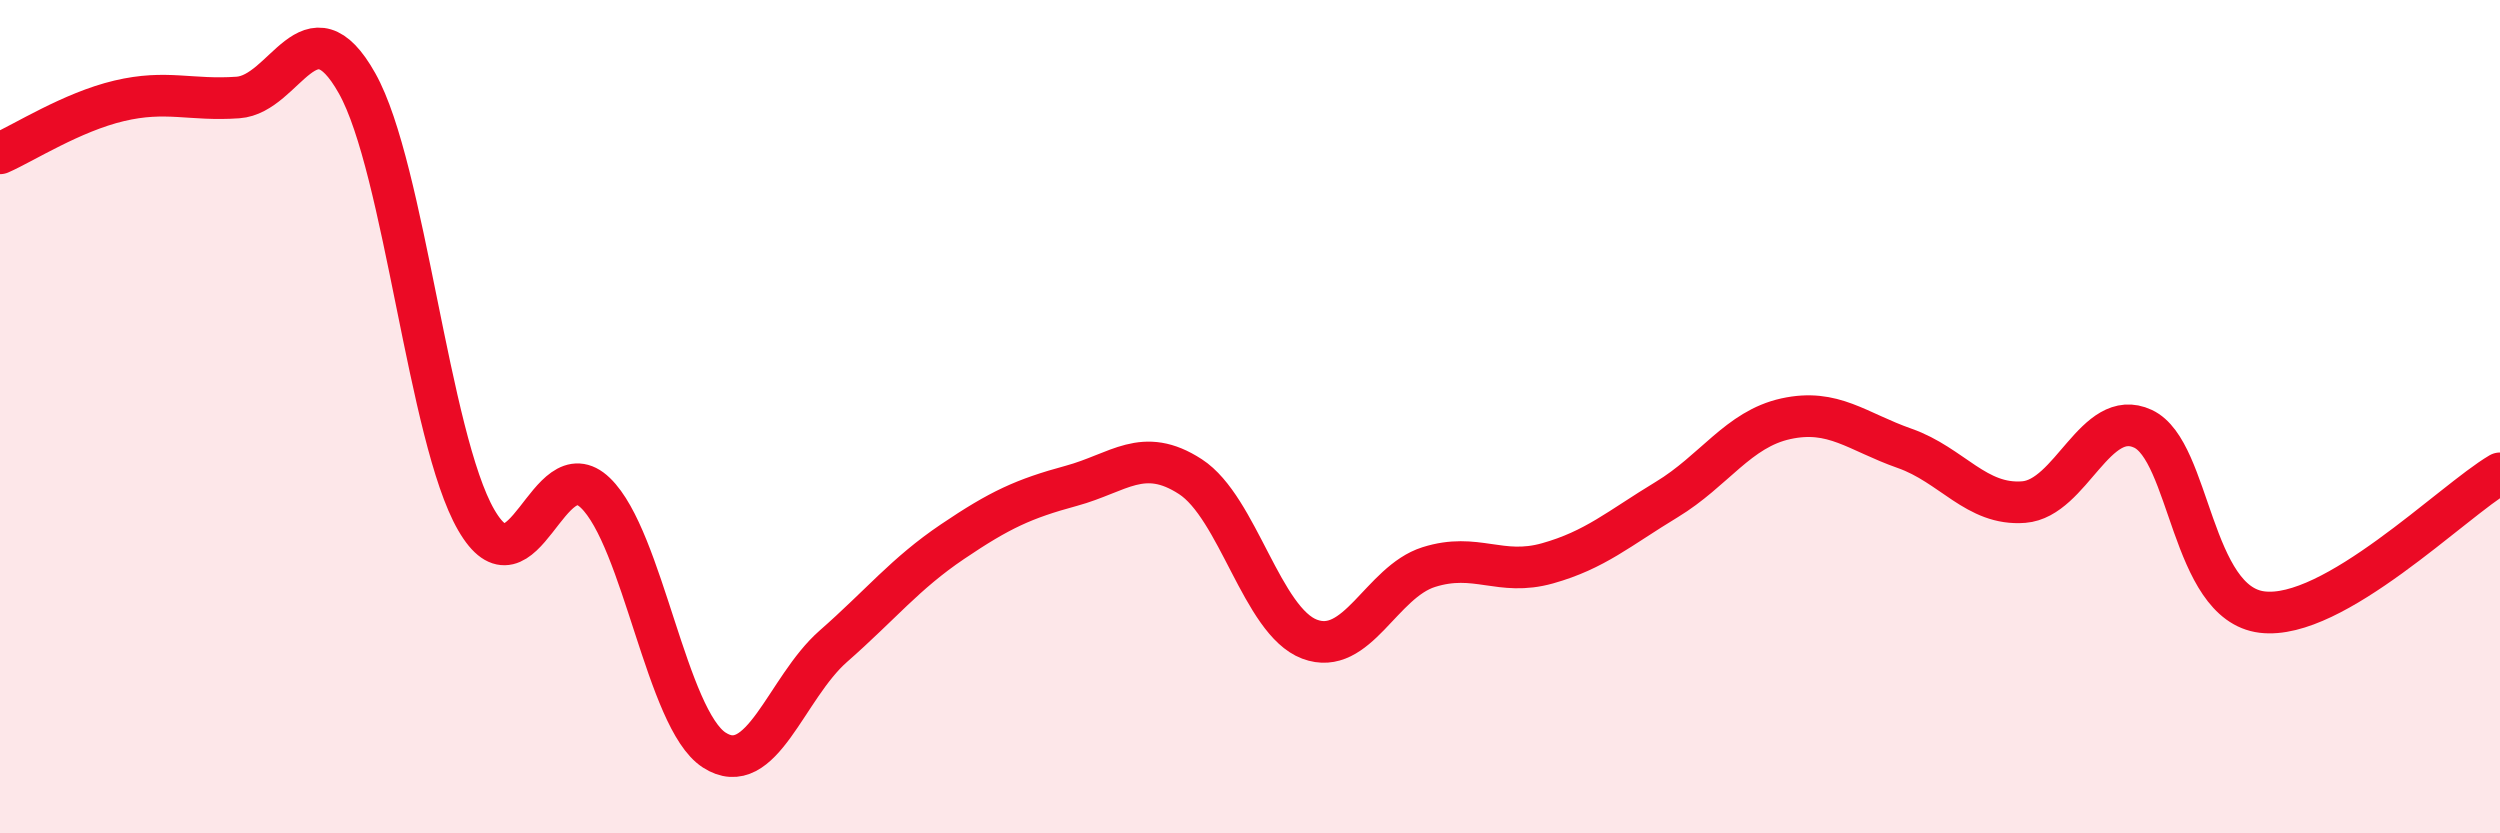
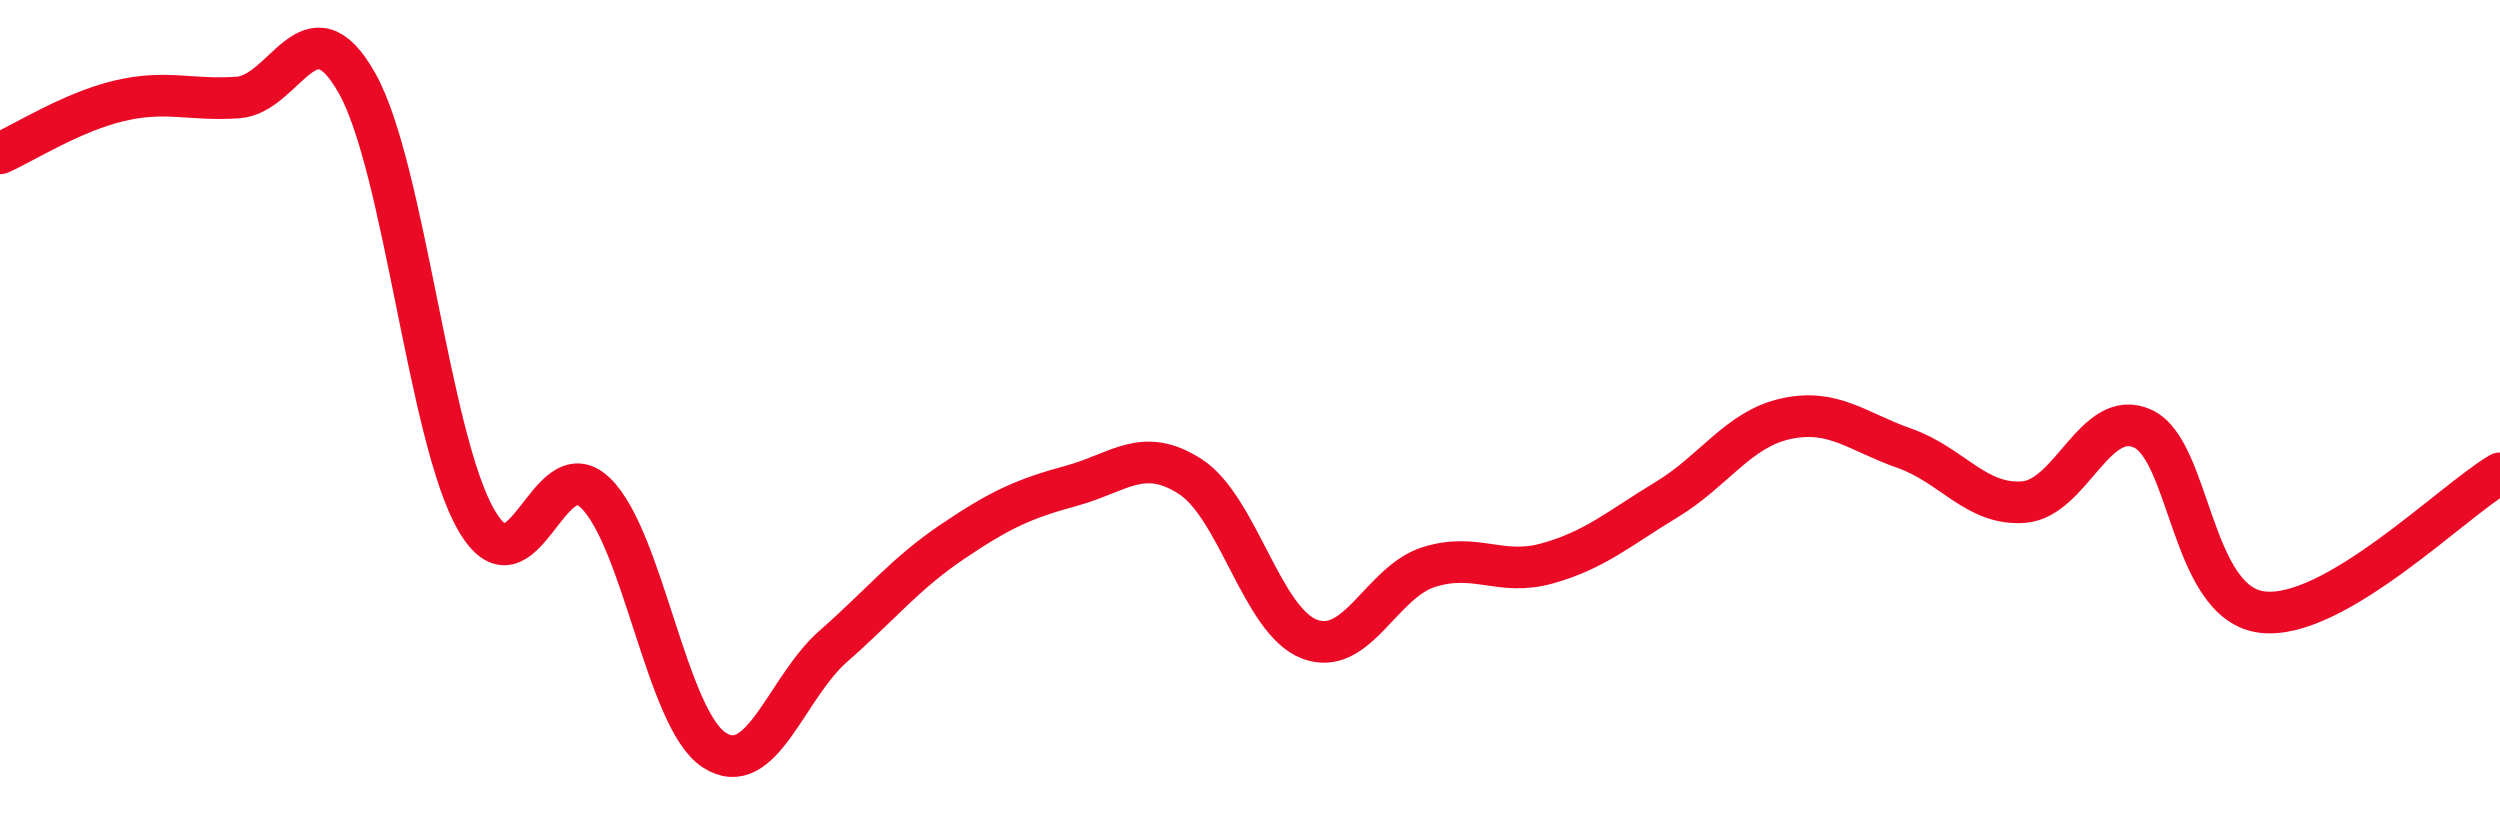
<svg xmlns="http://www.w3.org/2000/svg" width="60" height="20" viewBox="0 0 60 20">
-   <path d="M 0,3.68 C 0.57,3.43 1.72,2.69 2.86,2.42 C 4,2.15 4.57,2.42 5.71,2.34 C 6.85,2.26 7.43,-0.03 8.57,2 C 9.71,4.03 10.29,10.51 11.43,12.48 C 12.57,14.45 13.15,10.73 14.29,11.83 C 15.43,12.93 16,17.26 17.14,18 C 18.28,18.74 18.86,16.51 20,15.51 C 21.14,14.51 21.72,13.77 22.86,13 C 24,12.23 24.57,11.97 25.71,11.66 C 26.85,11.35 27.43,10.7 28.57,11.44 C 29.71,12.18 30.29,14.91 31.43,15.34 C 32.57,15.77 33.15,13.97 34.29,13.61 C 35.43,13.25 36,13.84 37.14,13.52 C 38.28,13.2 38.86,12.68 40,11.99 C 41.14,11.3 41.72,10.3 42.86,10.05 C 44,9.8 44.57,10.36 45.71,10.76 C 46.85,11.16 47.43,12.14 48.57,12.05 C 49.71,11.96 50.29,9.76 51.43,10.29 C 52.57,10.82 52.58,14.48 54.29,14.69 C 56,14.9 58.86,12.03 60,11.36L60 20L0 20Z" fill="#EB0A25" opacity="0.1" stroke-linecap="round" stroke-linejoin="round" />
  <path d="M 0,3.68 C 0.57,3.43 1.72,2.69 2.86,2.42 C 4,2.15 4.57,2.42 5.71,2.34 C 6.85,2.26 7.43,-0.03 8.57,2 C 9.71,4.03 10.29,10.51 11.43,12.48 C 12.57,14.45 13.15,10.73 14.29,11.83 C 15.43,12.93 16,17.26 17.14,18 C 18.28,18.74 18.86,16.51 20,15.51 C 21.14,14.51 21.72,13.77 22.86,13 C 24,12.23 24.57,11.97 25.71,11.66 C 26.85,11.35 27.43,10.7 28.57,11.44 C 29.71,12.18 30.29,14.91 31.43,15.34 C 32.57,15.77 33.15,13.97 34.29,13.61 C 35.43,13.25 36,13.84 37.14,13.52 C 38.28,13.2 38.86,12.68 40,11.99 C 41.14,11.3 41.72,10.3 42.86,10.05 C 44,9.8 44.57,10.36 45.71,10.76 C 46.85,11.16 47.43,12.14 48.57,12.05 C 49.71,11.96 50.29,9.76 51.43,10.29 C 52.57,10.82 52.58,14.48 54.29,14.69 C 56,14.9 58.86,12.03 60,11.36" stroke="#EB0A25" stroke-width="1" fill="none" stroke-linecap="round" stroke-linejoin="round" />
</svg>